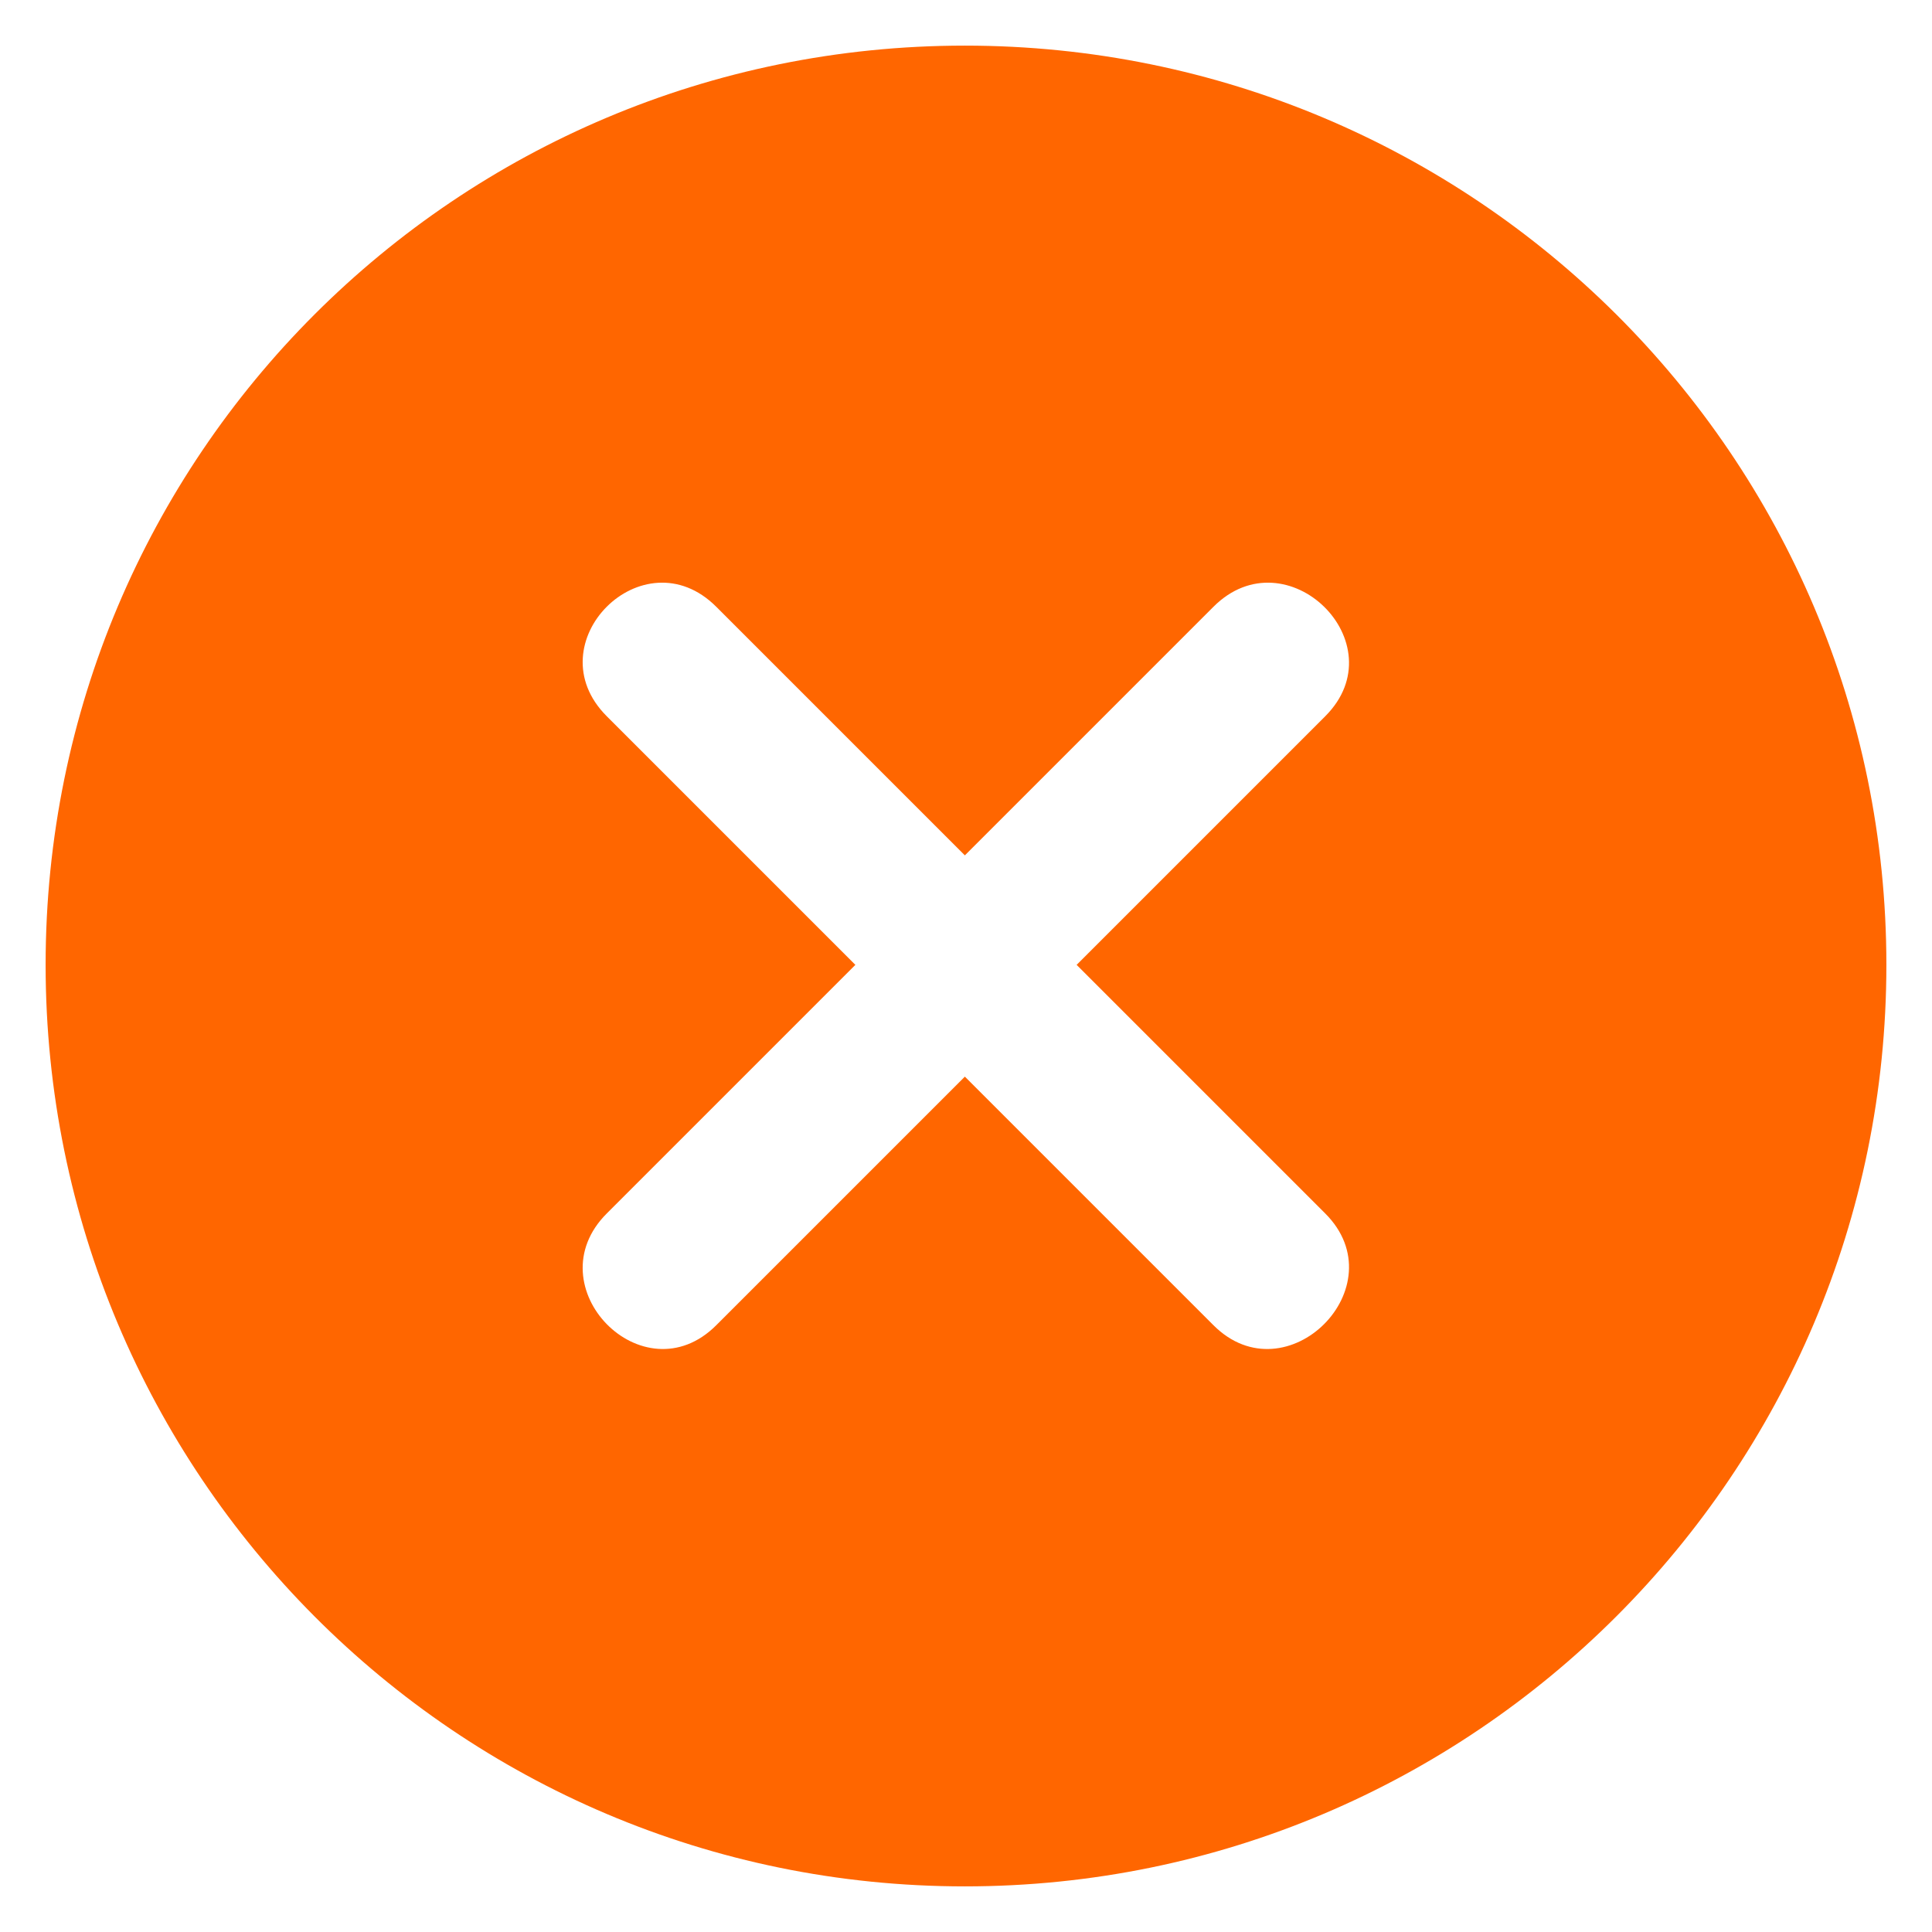
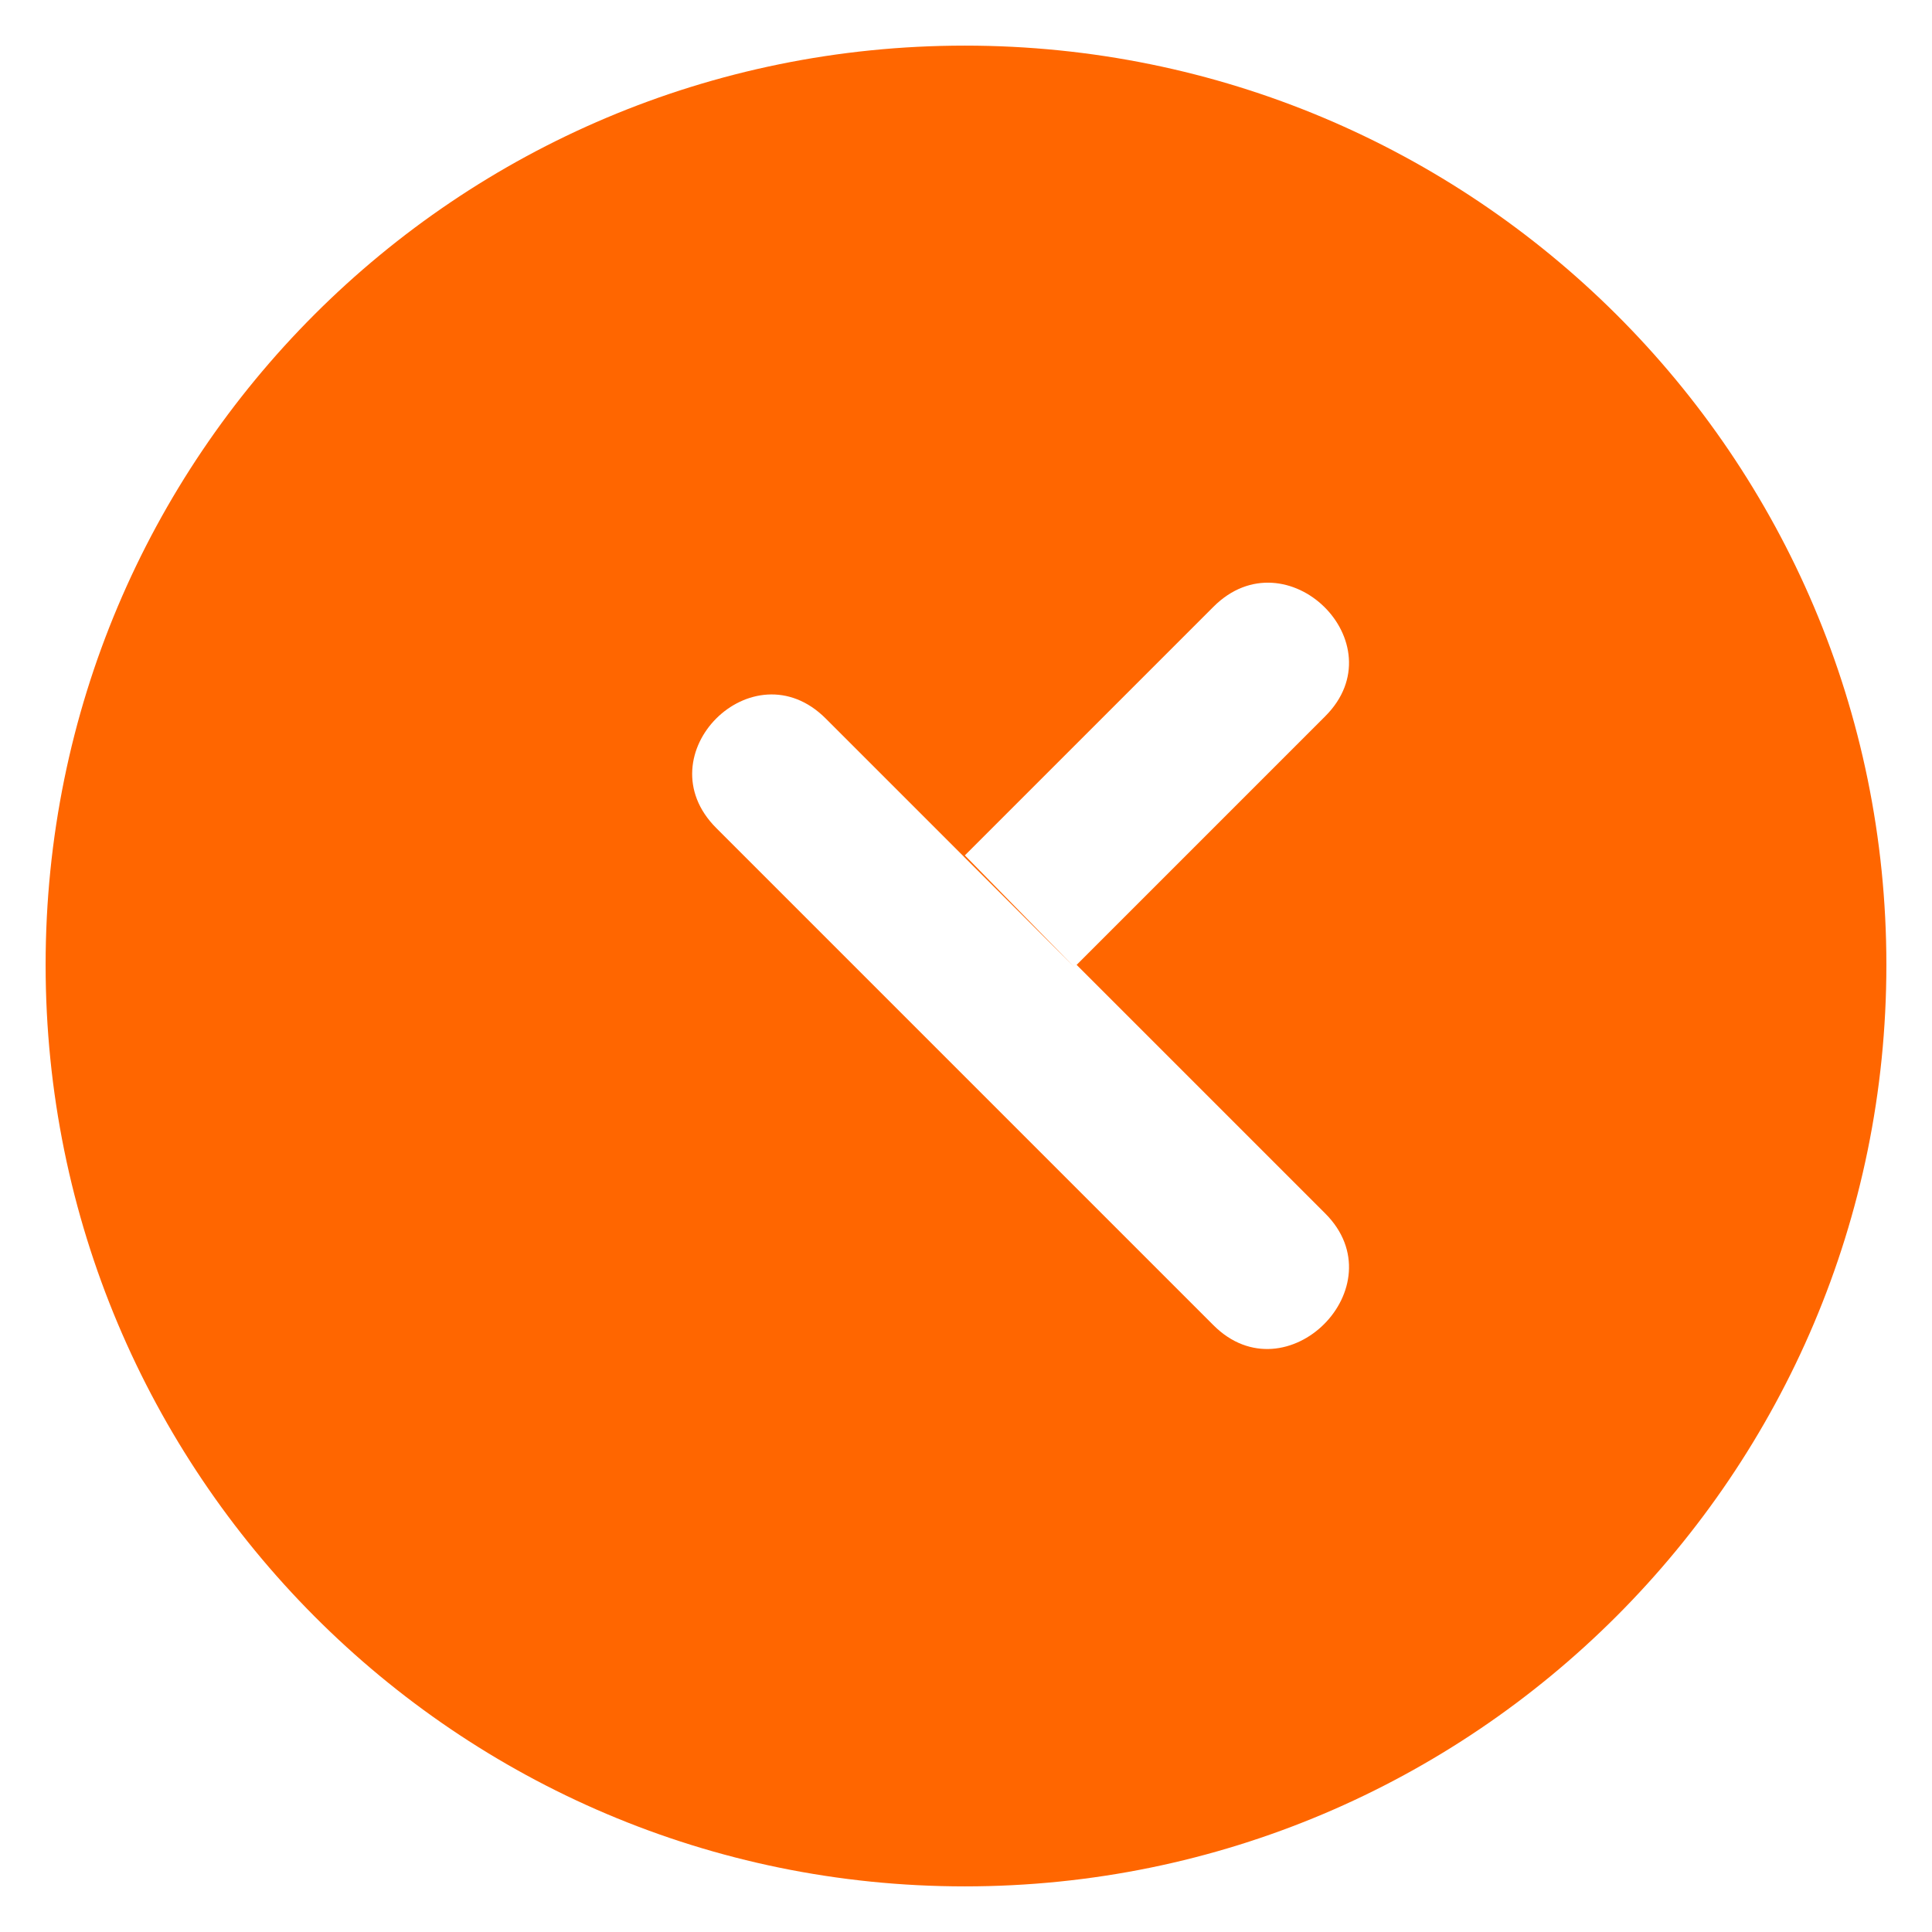
<svg xmlns="http://www.w3.org/2000/svg" xml:space="preserve" version="1.1" style="shape-rendering:geometricPrecision;text-rendering:geometricPrecision;image-rendering:optimizeQuality;fill:url(#CerosGradient_iddf87f9877);" viewBox="0 0 847 847" x="0px" y="0px" fill-rule="evenodd" clip-rule="evenodd" aria-hidden="true" width="847px" height="847px">
  <defs>
    <linearGradient class="cerosgradient" data-cerosgradient="true" id="CerosGradient_iddf87f9877" gradientUnits="userSpaceOnUse" x1="50%" y1="100%" x2="50%" y2="0%">
      <stop offset="0%" stop-color="#FF6600" />
      <stop offset="100%" stop-color="#FF6600" />
    </linearGradient>
    <linearGradient />
    <style type="text/css">
   
    .fil0-id9b749fa90-664d0216096f4{fill:black}
   
  </style>
  </defs>
  <g>
-     <path class="fil0-id9b749fa90-664d0216096f4" d="M423 20c223,0 404,180 404,403 0,223 -181,404 -404,404 -223,0 -403,-181 -403,-404 0,-223 180,-403 403,-403zm0 355l109 -109c32,-32 81,16 49,48l-109 109 109 109c32,32 -17,81 -49,49l-109 -109 -109 109c-32,32 -80,-17 -48,-49l109 -109 -109 -109c-32,-32 16,-80 48,-48l109 109z" style="fill:url(#CerosGradient_iddf87f9877);" />
+     <path class="fil0-id9b749fa90-664d0216096f4" d="M423 20c223,0 404,180 404,403 0,223 -181,404 -404,404 -223,0 -403,-181 -403,-404 0,-223 180,-403 403,-403zm0 355l109 -109c32,-32 81,16 49,48l-109 109 109 109c32,32 -17,81 -49,49l-109 -109 -109 109l109 -109 -109 -109c-32,-32 16,-80 48,-48l109 109z" style="fill:url(#CerosGradient_iddf87f9877);" />
  </g>
</svg>